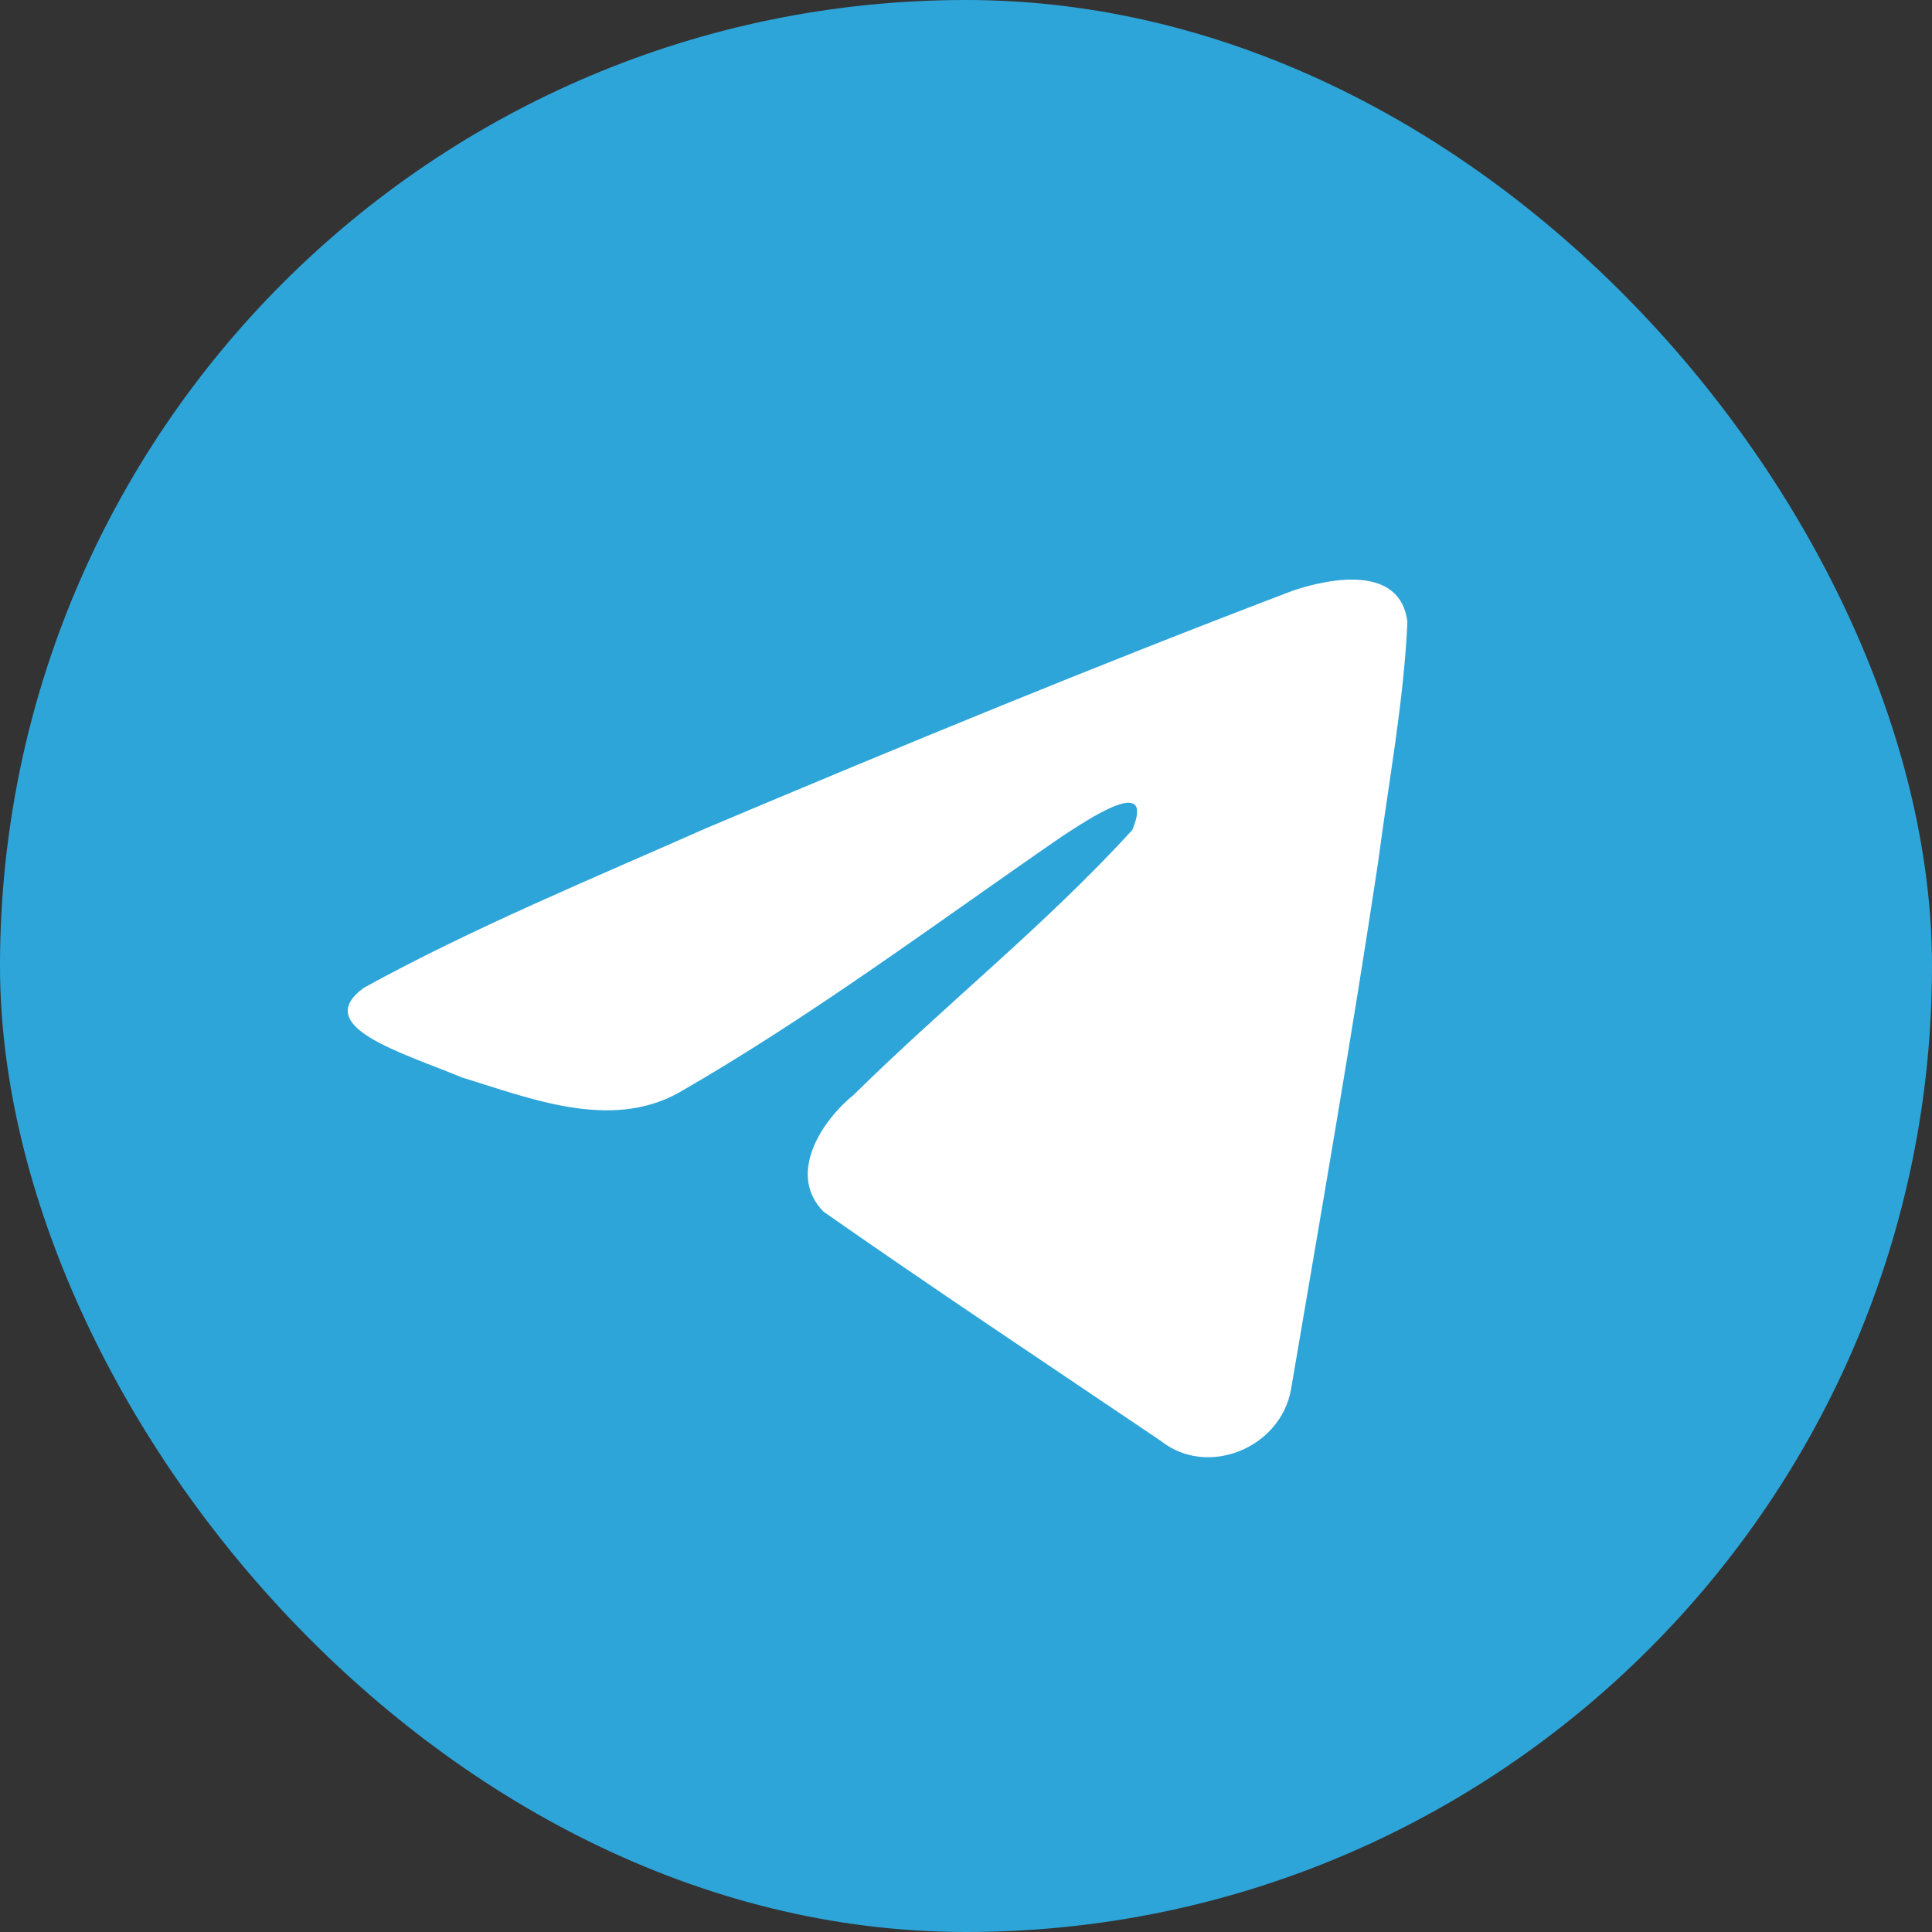
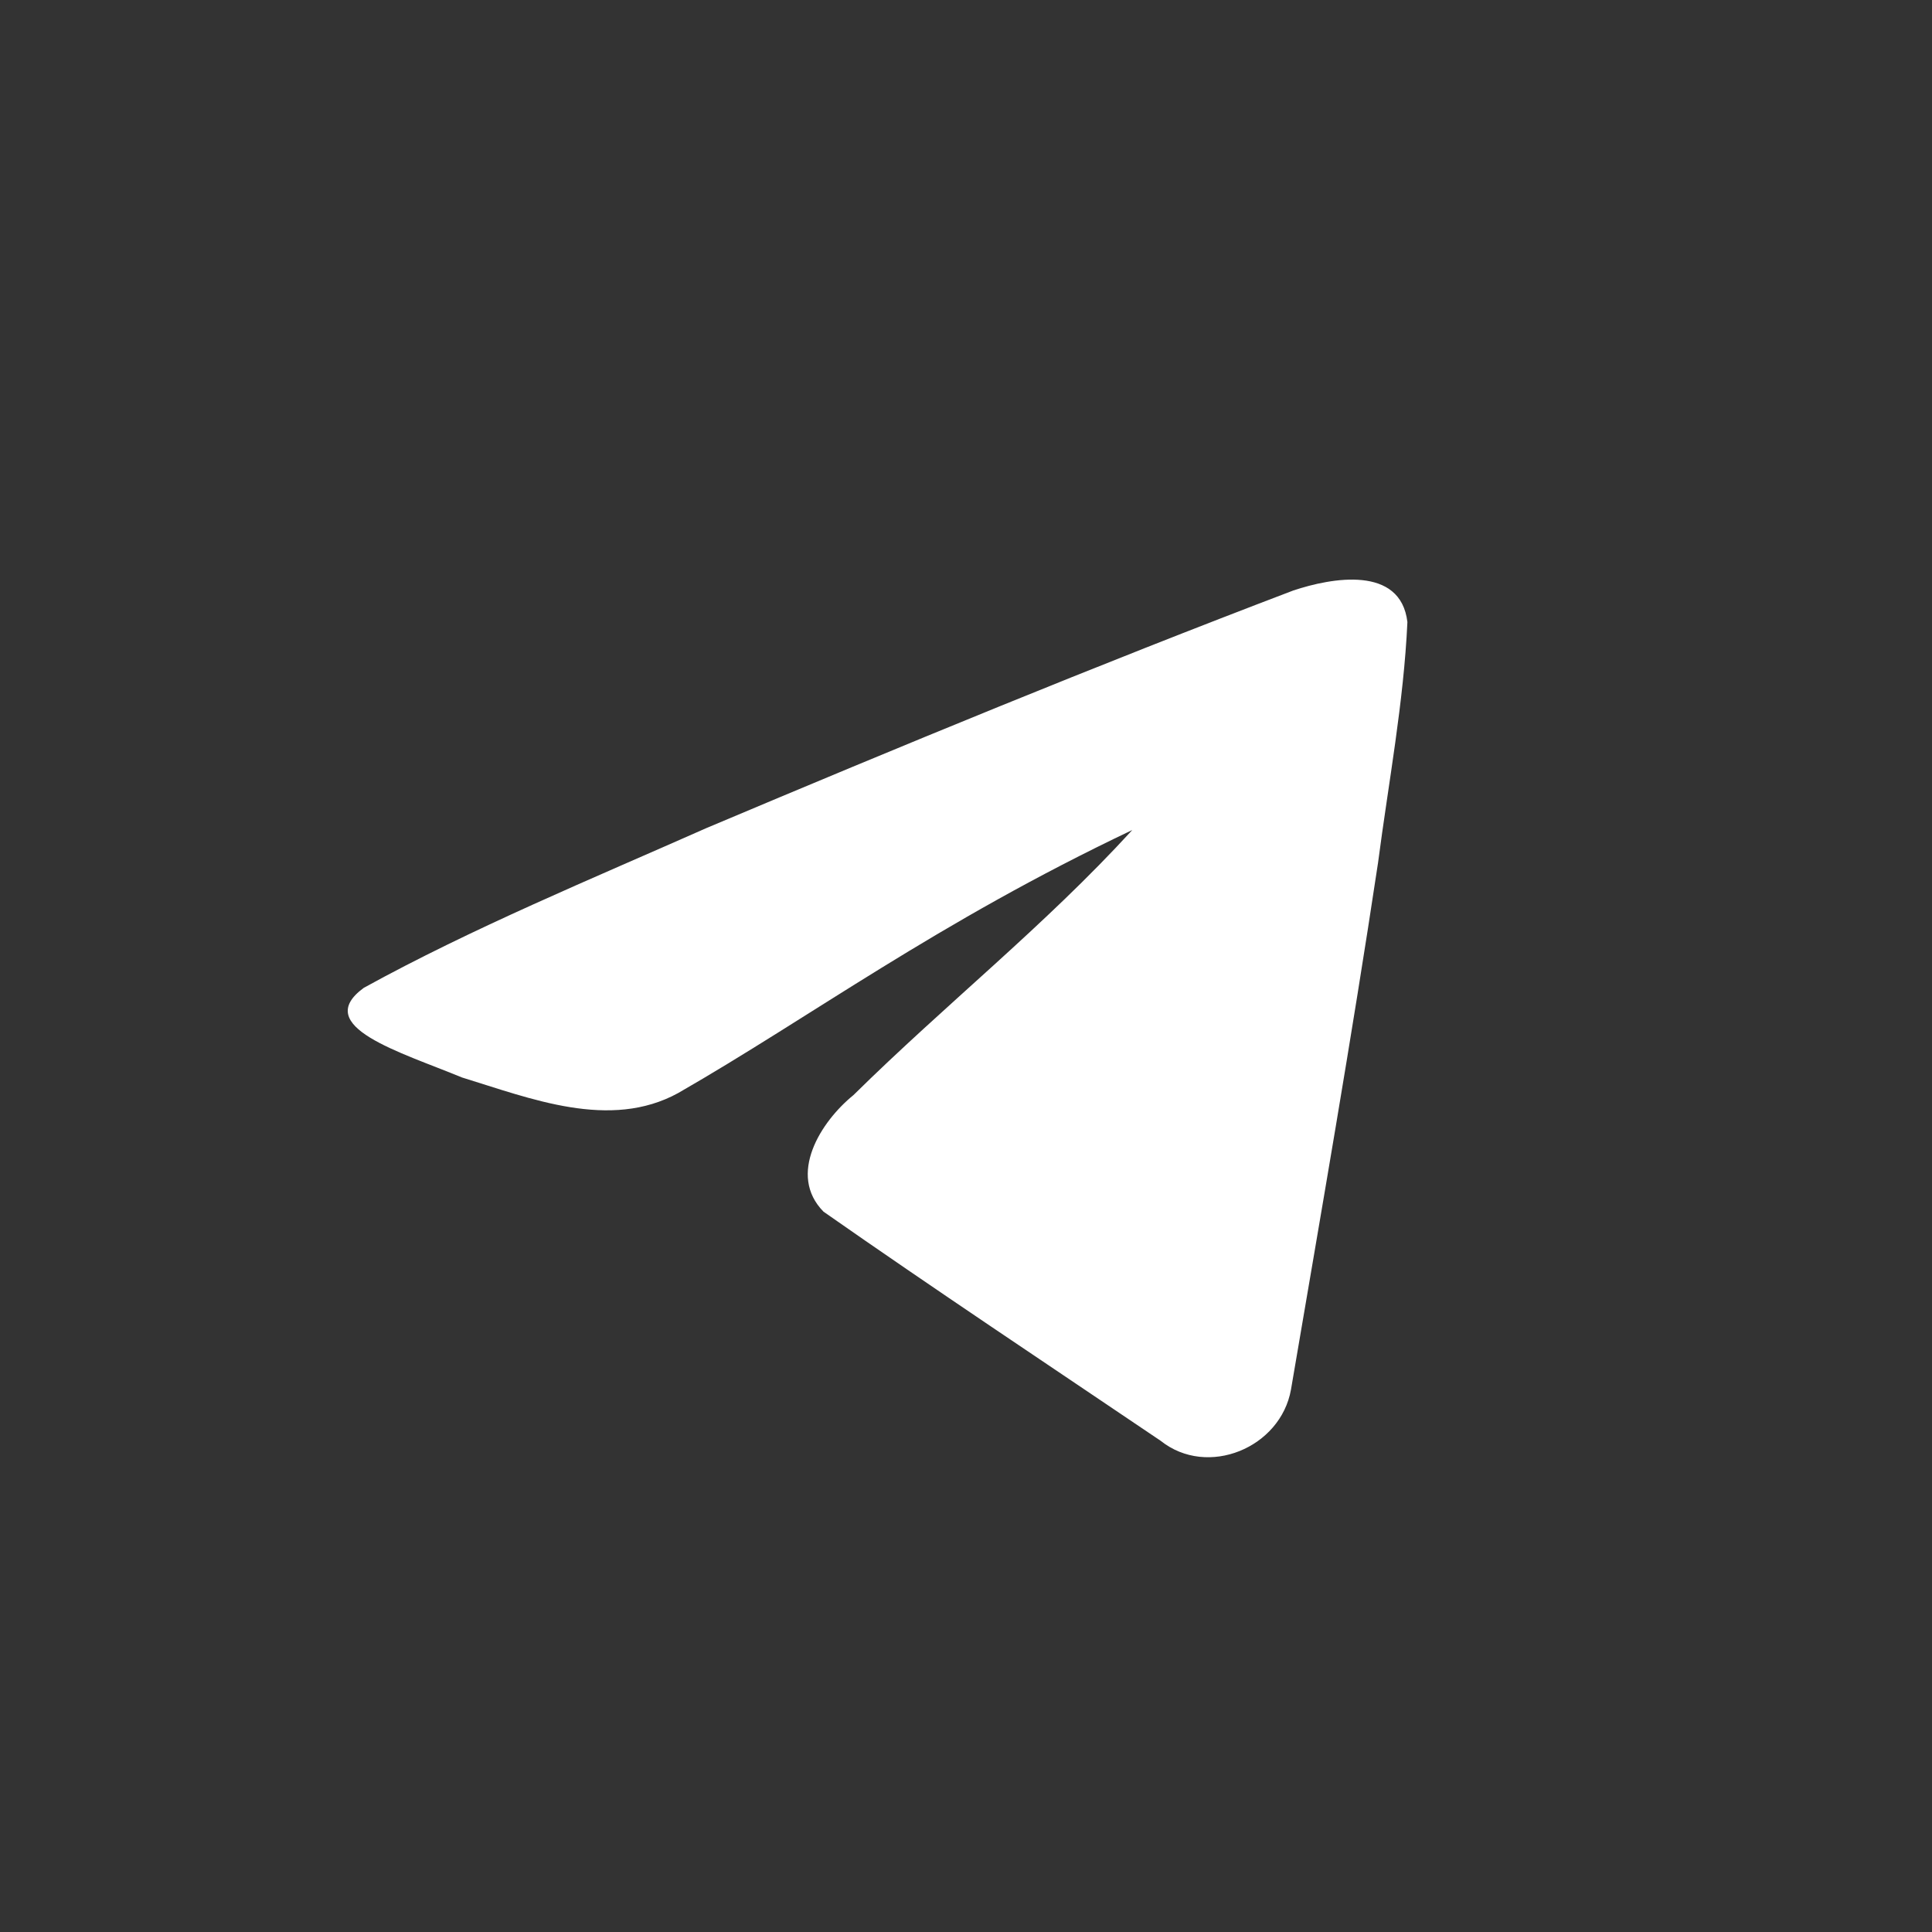
<svg xmlns="http://www.w3.org/2000/svg" width="32" height="32" viewBox="0 0 32 32" fill="none">
  <rect x="0" y="0" width="32" height="32" fill="#333333" stroke="none" />
-   <rect width="32" height="32" rx="16" fill="#2EA5D9" />
-   <path d="M6.025 16.362C7.82 15.373 9.825 14.547 11.697 13.717C14.919 12.358 18.154 11.023 21.422 9.78C22.057 9.568 23.199 9.361 23.311 10.303C23.25 11.636 22.998 12.962 22.825 14.288C22.386 17.203 21.878 20.108 21.383 23.014C21.212 23.982 20 24.483 19.224 23.864C17.36 22.604 15.481 21.357 13.64 20.069C13.037 19.456 13.596 18.576 14.135 18.139C15.67 16.625 17.299 15.339 18.754 13.748C19.147 12.8 17.987 13.599 17.604 13.844C15.502 15.292 13.451 16.83 11.235 18.103C10.103 18.726 8.783 18.193 7.651 17.846C6.637 17.426 5.15 17.002 6.025 16.362L6.025 16.362Z" fill="white" />
+   <path d="M6.025 16.362C7.82 15.373 9.825 14.547 11.697 13.717C14.919 12.358 18.154 11.023 21.422 9.78C22.057 9.568 23.199 9.361 23.311 10.303C23.25 11.636 22.998 12.962 22.825 14.288C22.386 17.203 21.878 20.108 21.383 23.014C21.212 23.982 20 24.483 19.224 23.864C17.36 22.604 15.481 21.357 13.64 20.069C13.037 19.456 13.596 18.576 14.135 18.139C15.67 16.625 17.299 15.339 18.754 13.748C15.502 15.292 13.451 16.83 11.235 18.103C10.103 18.726 8.783 18.193 7.651 17.846C6.637 17.426 5.15 17.002 6.025 16.362L6.025 16.362Z" fill="white" />
</svg>